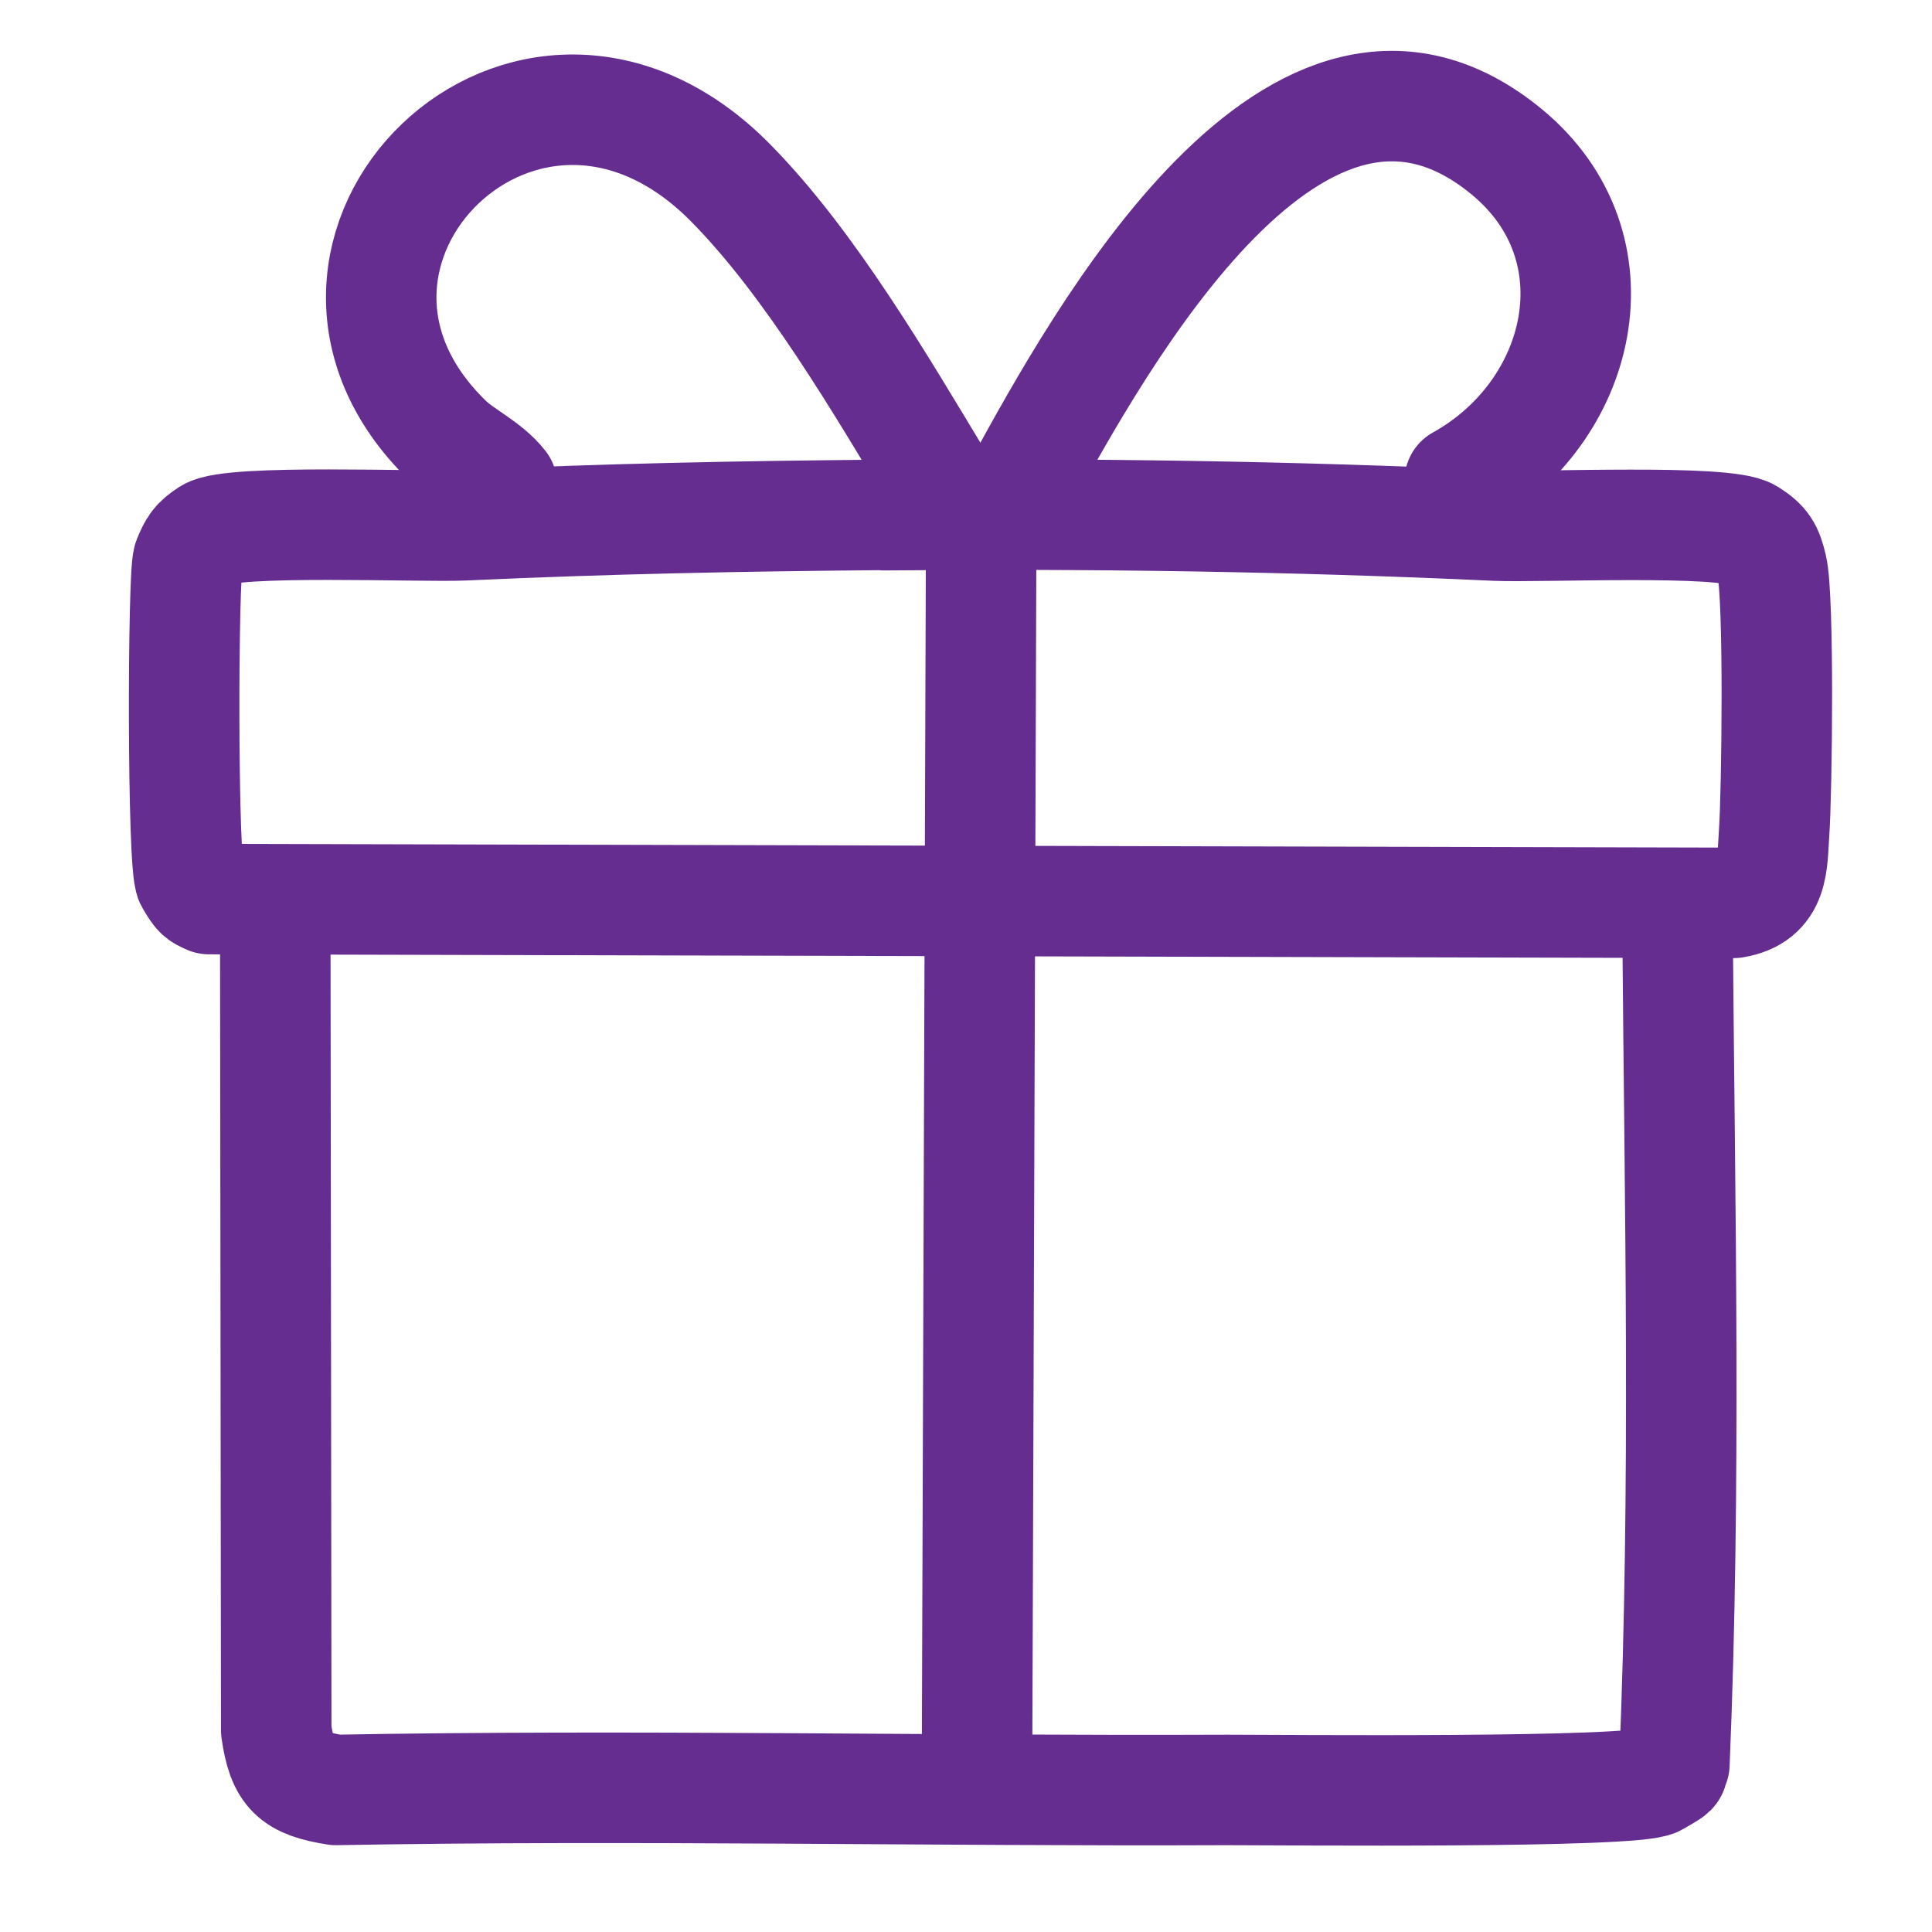
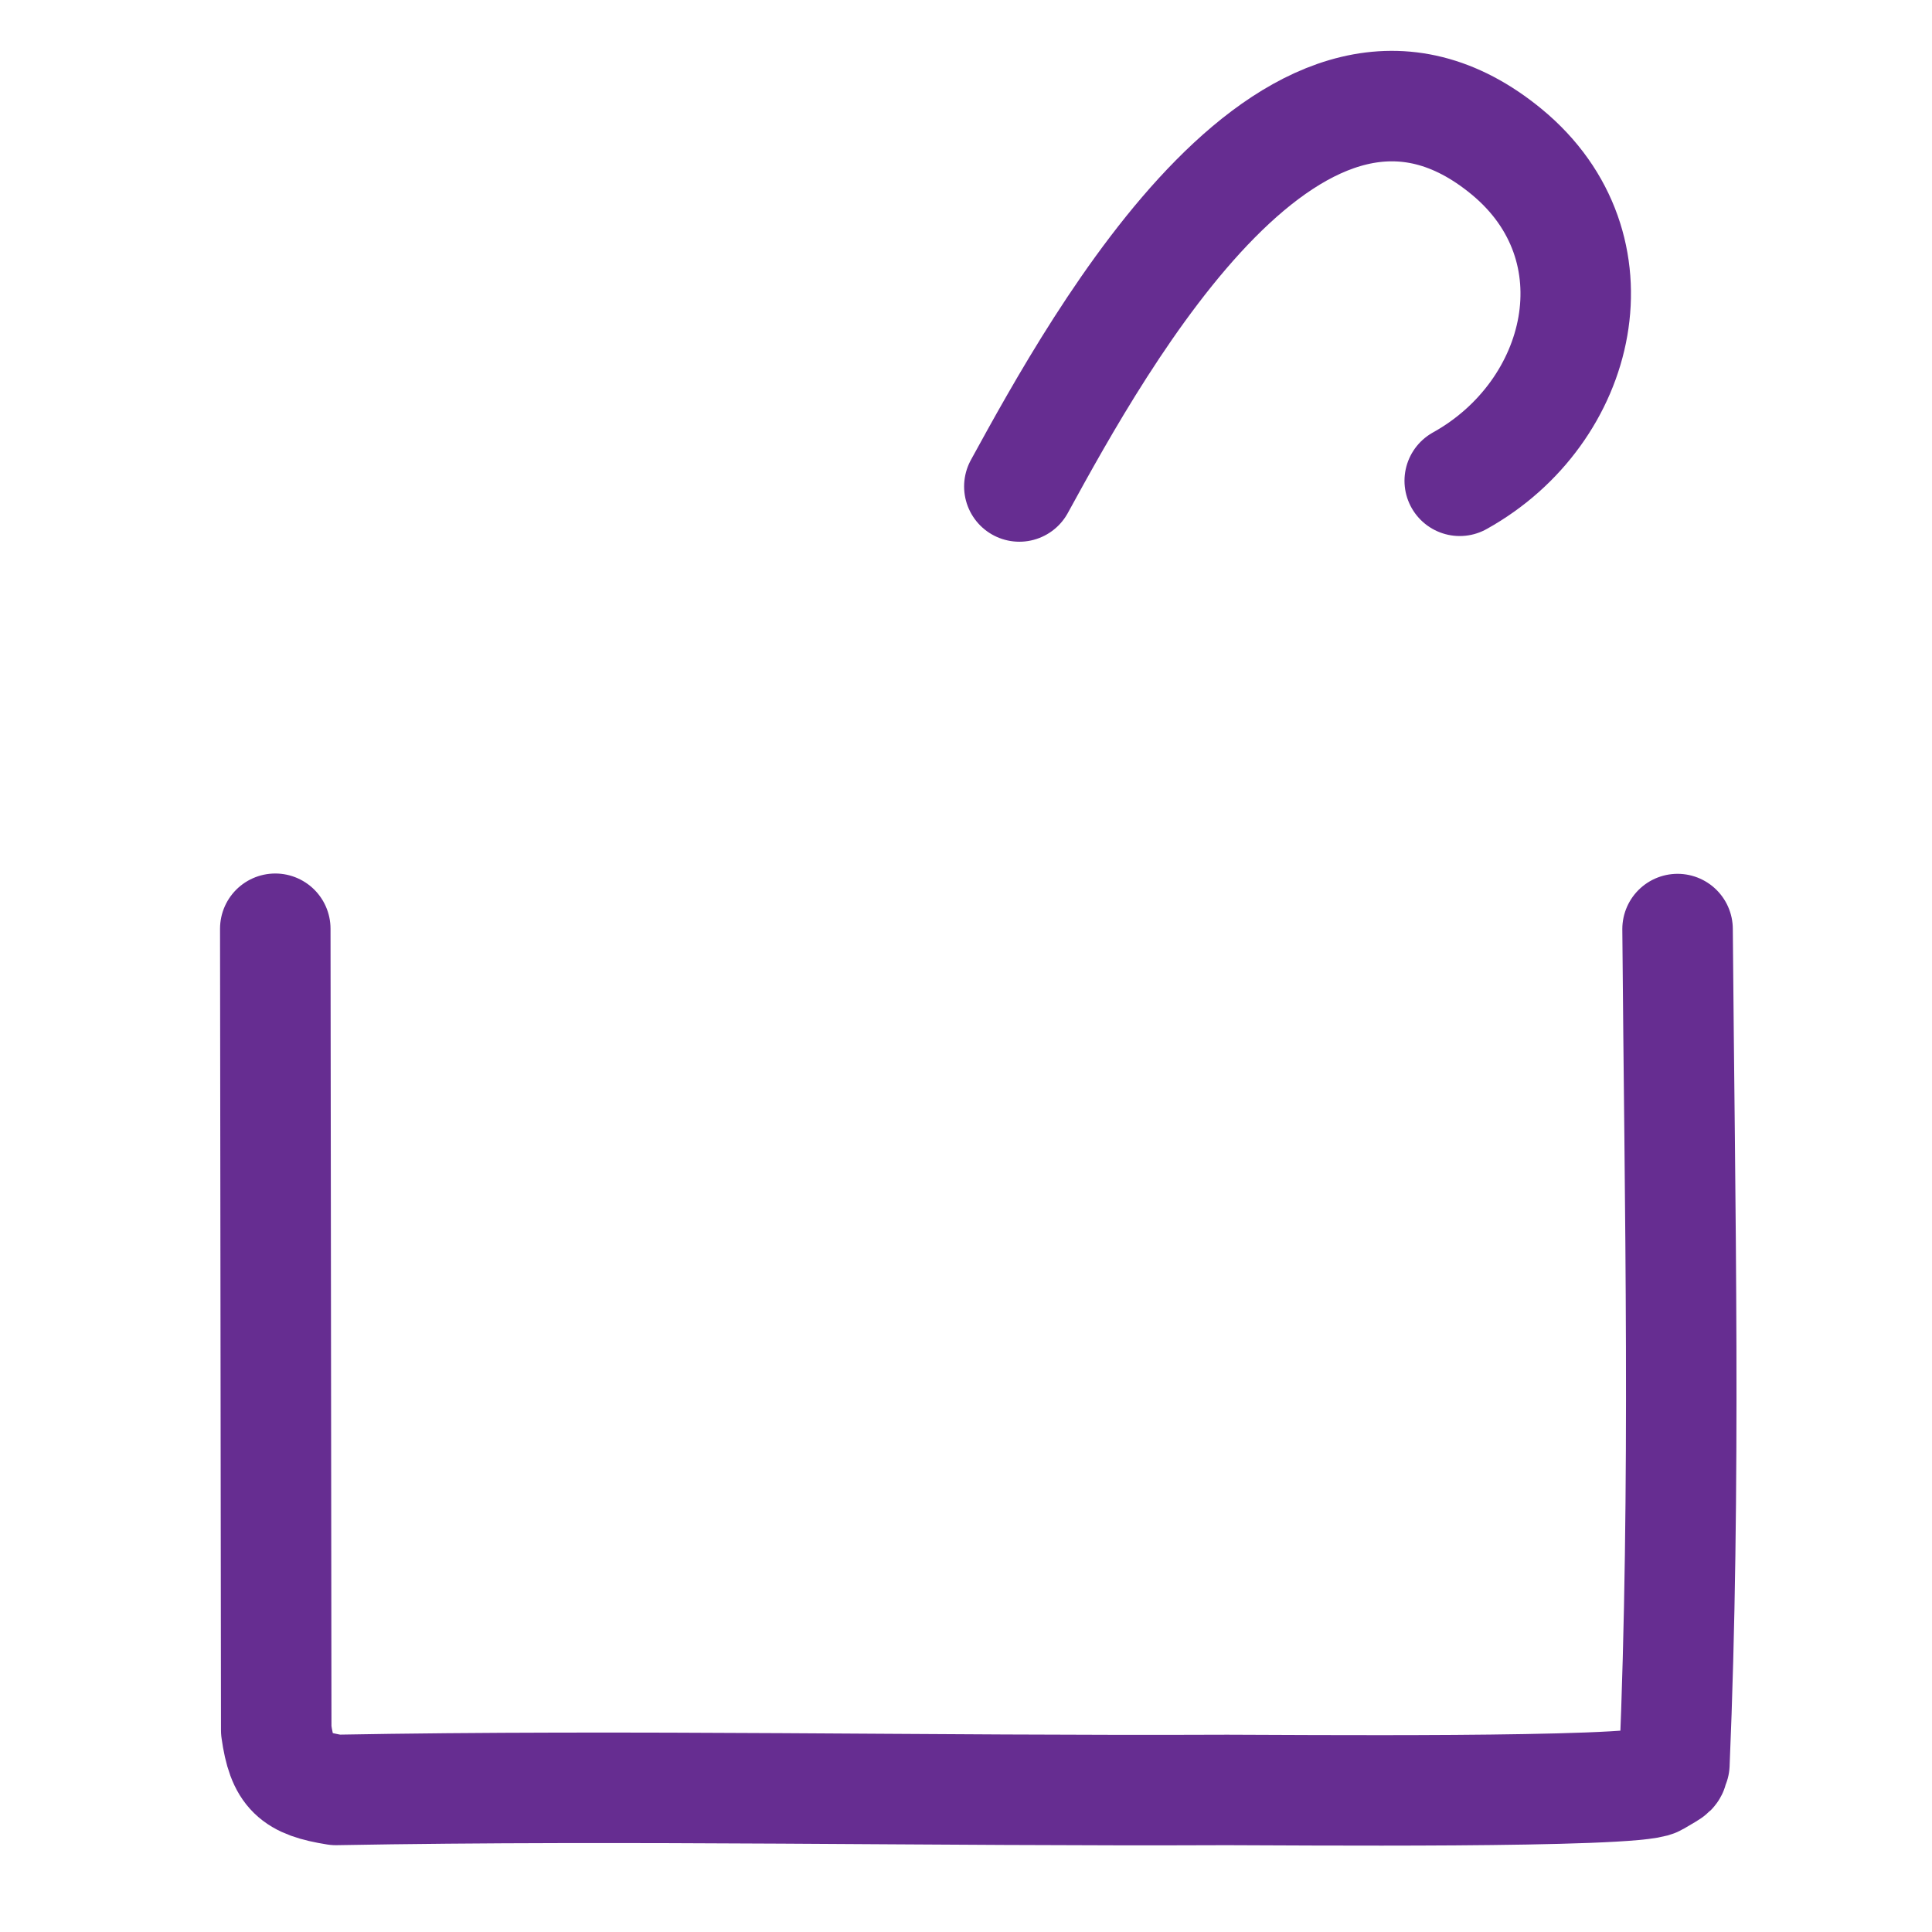
<svg xmlns="http://www.w3.org/2000/svg" id="Layer_1" version="1.1" viewBox="0 0 612 612">
  <defs>
    <style>
      .st0 {
        fill: none;
        stroke: #662d91;
        stroke-linecap: round;
        stroke-linejoin: round;
        stroke-width: 35px;
      }
    </style>
  </defs>
  <g id="Generative_Object">
-     <path class="st0" d="M297.7,152.8c-18.6-30.8-40.9-69.1-66.1-94.7-64.4-65.6-151.4,21.8-89.8,81.5,4.9,4.7,12.6,8.1,17.2,14" />
-     <path class="st0" d="M280,163.1c-46.2.4-87,1.2-133.1,3.3-13.8.6-73.5-2-80.7,2.6-3.9,2.5-4.9,4.1-6.6,8.3s-1.9,97.2.7,101.6,2.9,4.6,5.9,5.9l483,1.2c13-2.1,12.1-12.6,12.8-22.4.9-12.8,1.6-74.2-.7-83.9-1.3-5.5-2.4-7.5-7.3-10.6-7.4-4.7-66.1-2-80.1-2.6-64.8-3-128.7-3.9-193.9-3.3Z" />
    <path class="st0" d="M462.4,152.3c39.1-21.7,51.5-74,14.9-104.2-66.1-54.5-128.6,58.9-154.4,106" />
    <path class="st0" d="M87.2,294.2l.3,253.9c1.9,13.5,5.7,16.8,18.9,18.9,94.1-1.7,188.2.4,282.3,0,17.7,0,129.2,1.1,135.8-2.8s4.7-2.5,5.9-5.4c3.7-87.9,1.7-176.4,1-264.5" />
-     <line class="st0" x1="310.8" y1="171.4" x2="309.5" y2="557.6" />
  </g>
</svg>